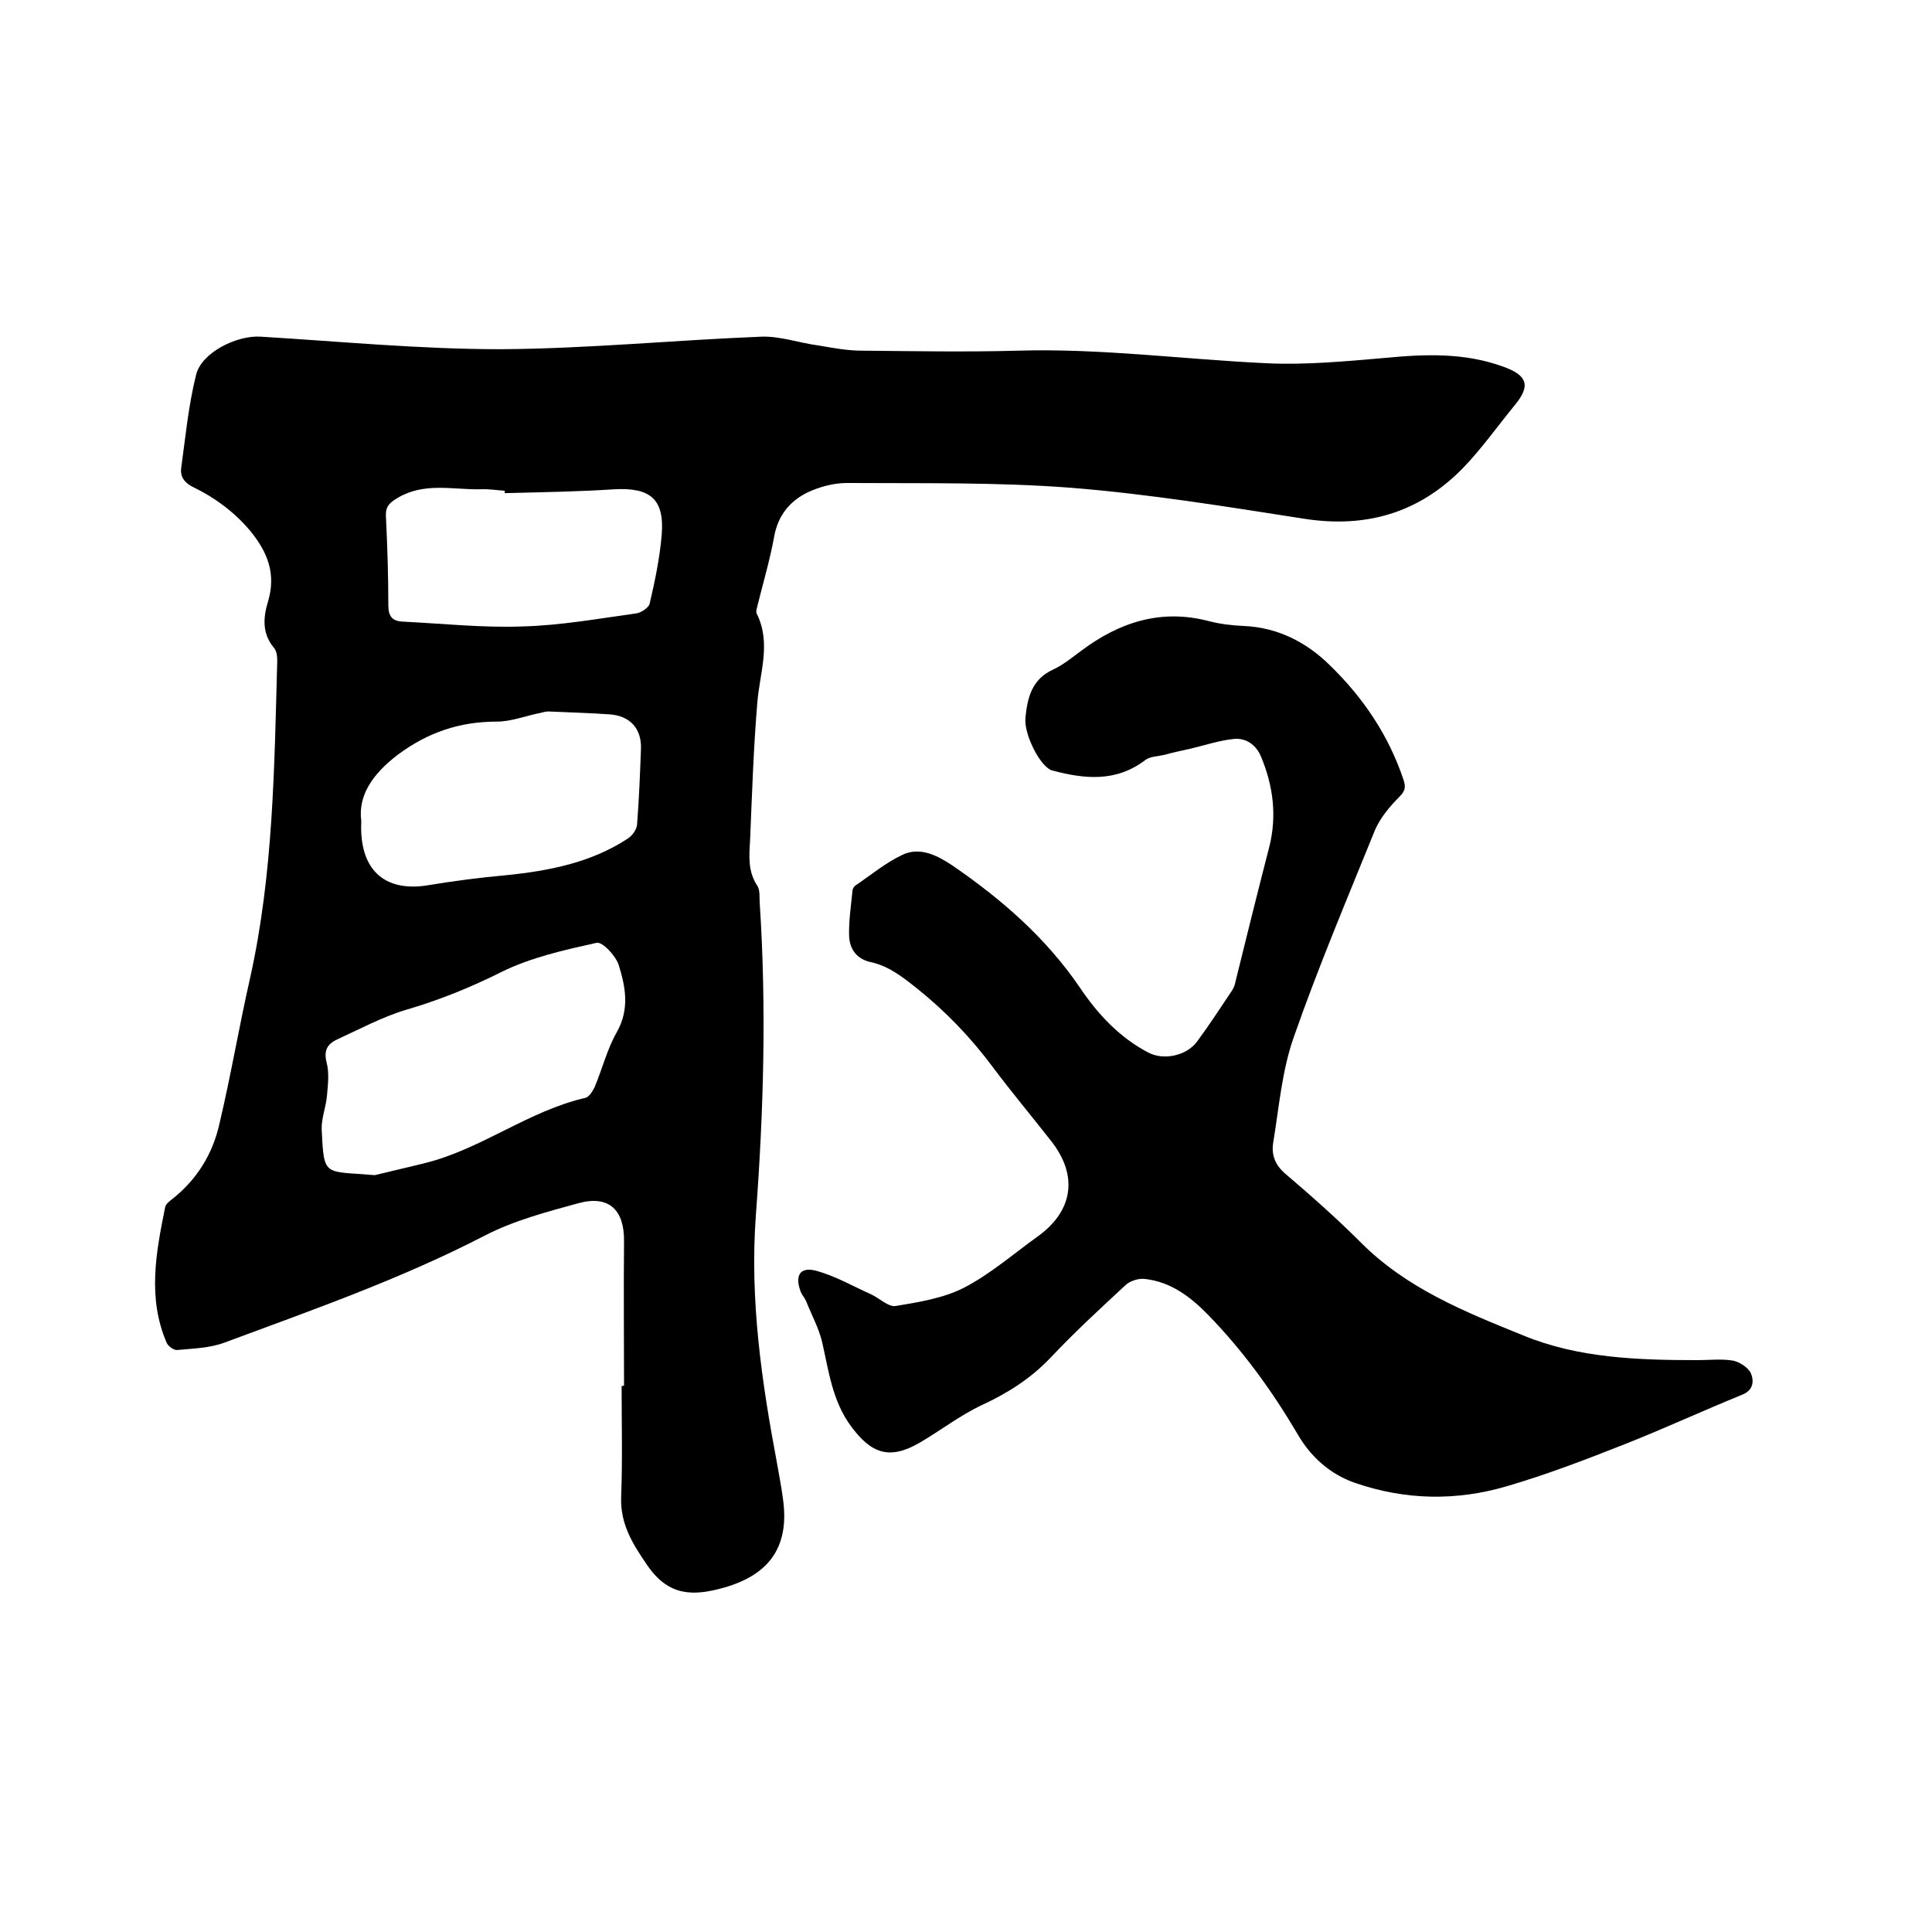
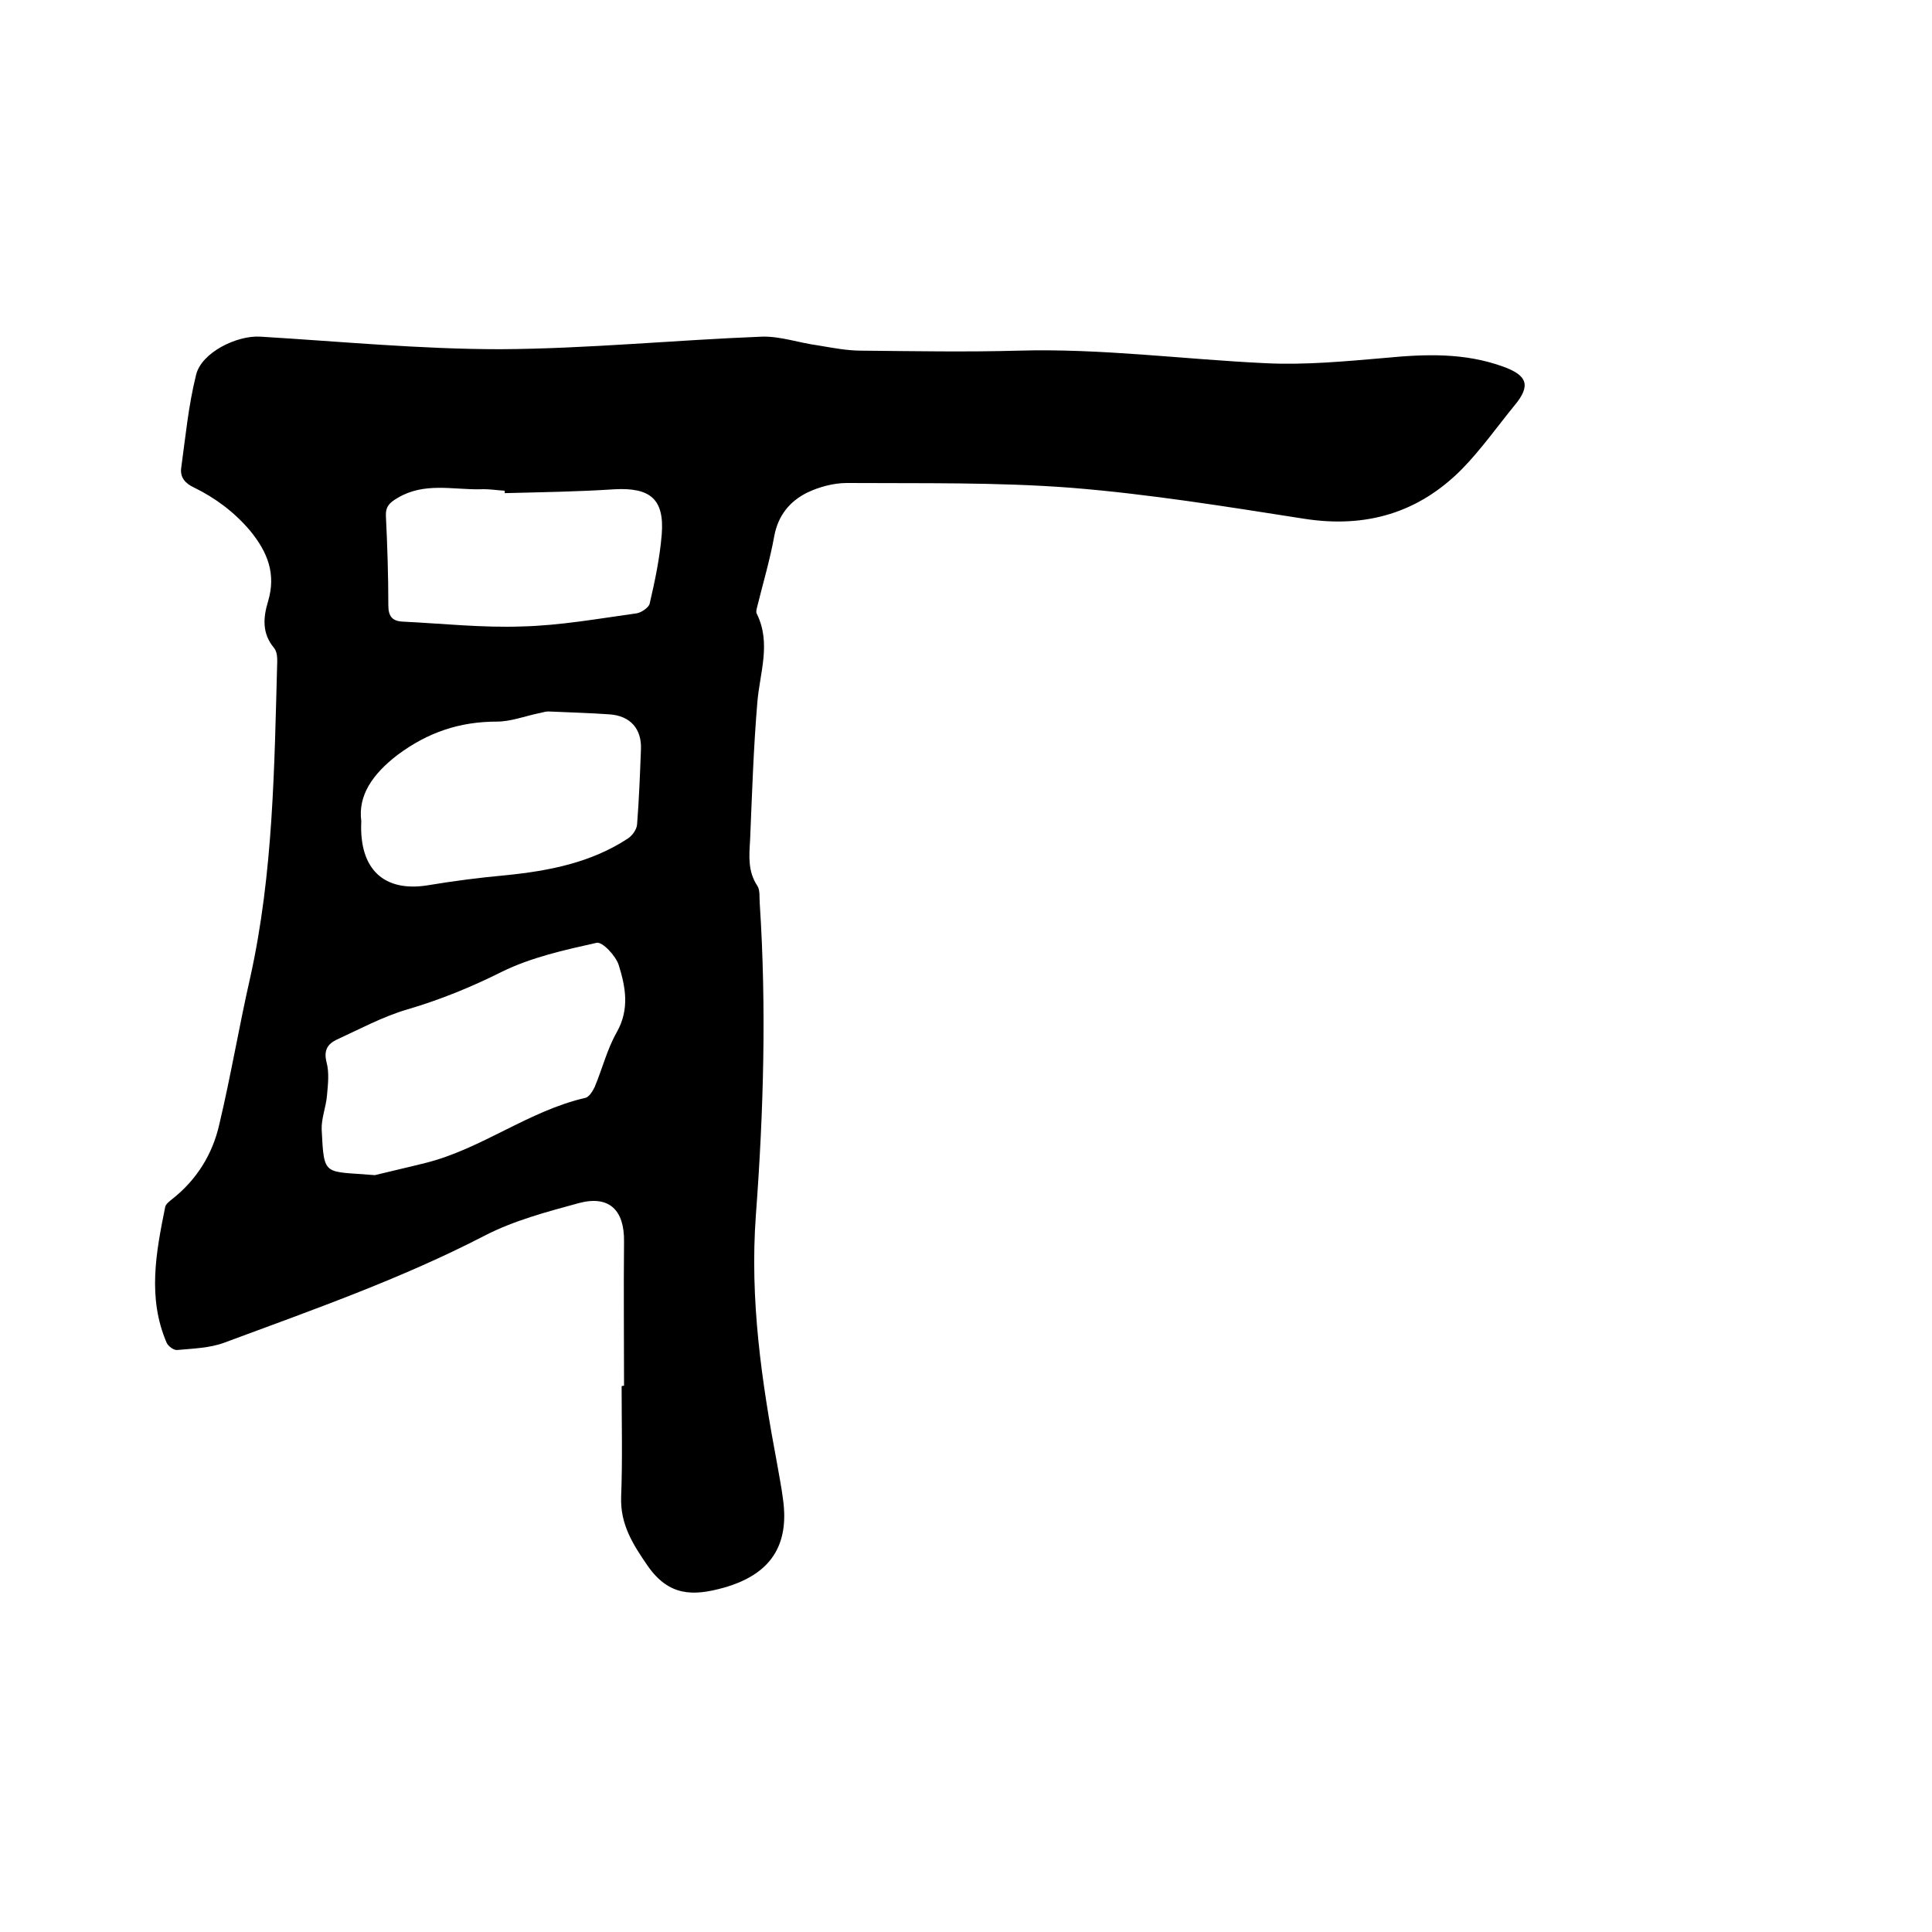
<svg xmlns="http://www.w3.org/2000/svg" enable-background="new 0 0 400 400" viewBox="0 0 400 400">
  <path d="m129.2 286.9c0-9.9-.1-19.9 0-29.8.1-6.6-3.1-9.7-9.4-8-6.6 1.8-13.4 3.6-19.4 6.7-17.4 9-35.7 15.4-54 22.2-3 1.1-6.4 1.2-9.7 1.5-.7.1-1.9-.8-2.2-1.5-4-9.3-2.2-18.7-.3-28.1.1-.6.9-1.2 1.4-1.6 5.1-4 8.4-9.3 9.8-15.5 2.4-10.1 4.1-20.3 6.4-30.4 4.8-21.6 5-43.7 5.6-65.6 0-.9-.1-2-.7-2.7-2.5-3-2.2-6.3-1.2-9.6 1.7-5.7-.1-10.2-3.7-14.6-3.3-3.9-7.2-6.8-11.7-9-1.7-.8-2.8-2-2.6-3.9.9-6.5 1.5-13 3.1-19.4 1.1-4.6 8.4-8.2 13.3-7.9 16.6 1 33.1 2.6 49.7 2.6 18.1-.1 36.1-1.9 54.2-2.6 3.8-.1 7.7 1.3 11.5 1.8 3 .5 6 1.1 9.1 1.1 10.8.1 21.6.3 32.4 0 17.2-.5 34.2 1.8 51.3 2.6 8.2.4 16.5-.4 24.7-1.1 8.3-.8 16.4-1.1 24.4 1.8 5 1.8 5.8 3.9 2.4 8-3.6 4.4-6.9 9.1-10.9 13.2-9 9.1-19.9 12.3-32.7 10.3-16-2.5-32-5.1-48.1-6.4-15.5-1.2-31.1-.9-46.6-1-2.7 0-5.7.8-8.2 2-3.6 1.8-6 4.7-6.8 9-.9 5-2.4 10-3.6 14.9-.1.4-.2.9 0 1.2 3 6.1.6 12.2.1 18.3-.8 9.5-1.1 19-1.5 28.5-.2 3.3-.5 6.5 1.5 9.5.6.9.4 2.5.5 3.7 1.4 21.5.8 43-.8 64.4-1.3 17.6 1.2 34.6 4.4 51.6.4 2.4.9 4.8 1.2 7.2 1.4 9.8-2.7 15.7-12.2 18.4-6.4 1.8-11.4 1.8-15.8-4.5-3.1-4.5-5.7-8.6-5.5-14.3.3-7.6.1-15.2.1-22.9.2-.1.3-.1.5-.1zm-51.6-43.6c2.4-.6 6.4-1.5 10.4-2.5 11.7-2.9 21.4-10.8 33.2-13.5.8-.2 1.5-1.4 1.9-2.2 1.6-3.8 2.6-7.9 4.6-11.4 2.7-4.8 1.8-9.4.4-13.9-.6-1.9-3.4-4.9-4.6-4.6-6.7 1.5-13.5 3-19.6 6-6.4 3.2-12.8 5.8-19.6 7.8-5.1 1.5-9.9 4.1-14.7 6.3-1.8.9-2.6 2.2-2 4.6.6 2.2.3 4.6.1 6.9-.2 2.4-1.2 4.8-1.1 7.1.5 9.9.4 8.5 11 9.4zm-2.8-73.3c-.5 10.2 4.9 14.7 13.7 13.3 5.4-.9 10.8-1.6 16.3-2.1 8.9-.9 17.6-2.6 25.2-7.6.9-.6 1.8-1.8 1.9-2.9.4-5.1.6-10.3.8-15.5.2-4.3-2.2-7-6.5-7.3-4.2-.3-8.4-.4-12.7-.6-.7 0-1.4.3-2.1.4-2.8.6-5.7 1.7-8.5 1.7-7.7 0-14.3 2.2-20.6 6.9-5.2 4-8.2 8.4-7.5 13.7zm29.7-67.9c0-.2 0-.3 0-.5-1.7-.1-3.4-.4-5.1-.3-5.7.1-11.6-1.5-17.1 1.8-1.7 1-2.5 1.8-2.4 3.8.3 6.1.5 12.3.5 18.4 0 2.3.8 3.3 3 3.4 8.2.4 16.5 1.3 24.7 1 7.9-.2 15.7-1.6 23.6-2.7 1-.1 2.6-1.2 2.8-2 1.1-4.7 2.1-9.5 2.5-14.3.6-7.4-2.4-9.8-9.8-9.4-7.5.5-15.1.6-22.7.8z" />
-   <path d="m351.5 281.6c2.4 0 4.9-.3 7.3.1 1.4.3 3.1 1.4 3.7 2.6.7 1.7.5 3.6-1.9 4.5-8.1 3.3-16.1 7-24.2 10.2s-16.2 6.3-24.4 8.7c-10.5 3.1-21.1 2.9-31.5-.7-5.2-1.8-9.2-5.5-11.8-10-5.3-9-11.3-17.3-18.6-24.8-3.6-3.7-7.7-6.8-13-7.4-1.3-.2-3.2.4-4.1 1.3-5.3 4.9-10.6 9.8-15.5 15-4.1 4.3-8.8 7.3-14.2 9.8-4.5 2.1-8.6 5.3-12.9 7.8-6.2 3.6-10 2.3-14.2-3.4-3.9-5.3-4.6-11.4-6-17.5-.7-2.9-2.2-5.6-3.3-8.4-.3-.7-.8-1.2-1.1-1.9-1.3-3.4-.2-5.3 3.2-4.4 4 1.1 7.6 3.2 11.4 4.9 1.7.8 3.5 2.6 5 2.4 4.8-.8 9.9-1.6 14.2-3.8 5.4-2.8 10.1-6.9 15.1-10.5 7.5-5.3 8.6-12.7 2.9-19.9-4-5.1-8.1-10-12-15.2-4.6-6.2-9.8-11.6-15.8-16.4-2.9-2.3-5.8-4.6-9.5-5.4-2.9-.6-4.4-2.7-4.5-5.4-.1-3.1.4-6.3.7-9.4 0-.4.4-1 .8-1.2 3.1-2.1 6.1-4.6 9.5-6.2 3.7-1.8 7.4.2 10.4 2.2 10.2 7 19.4 15 26.4 25.3 3.7 5.5 8.2 10.3 14.1 13.4 3.2 1.7 7.9.7 10.1-2.2 2.5-3.4 4.8-6.9 7.2-10.5.4-.6.7-1.3.8-2 2.3-9.3 4.6-18.6 7-27.9 1.6-6.4.8-12.6-1.7-18.6-1-2.5-3.2-4-5.7-3.7-3 .3-5.9 1.3-8.9 2-1.8.4-3.7.8-5.5 1.3-1.3.3-2.8.3-3.8 1-6.1 4.7-12.7 4-19.4 2.2-2.4-.7-5.8-7.4-5.5-10.8.4-4.2 1.3-8.1 5.8-10.1 2.1-1 3.9-2.5 5.8-3.9 7.9-5.9 16.5-8.7 26.4-6.1 2.3.6 4.8.9 7.2 1 7 .3 12.9 3.3 17.8 8.1 6.9 6.7 12.2 14.5 15.3 23.8.5 1.5.3 2.3-.9 3.5-2 2-3.9 4.3-5 6.8-5.8 14.3-11.8 28.5-16.9 43.1-2.4 6.9-3 14.4-4.2 21.7-.4 2.5.4 4.6 2.5 6.4 5.4 4.6 10.7 9.3 15.7 14.3 9.5 9.5 21.5 14.3 33.6 19.2 11.4 4.7 23.8 5.1 36.1 5.1z" />
</svg>